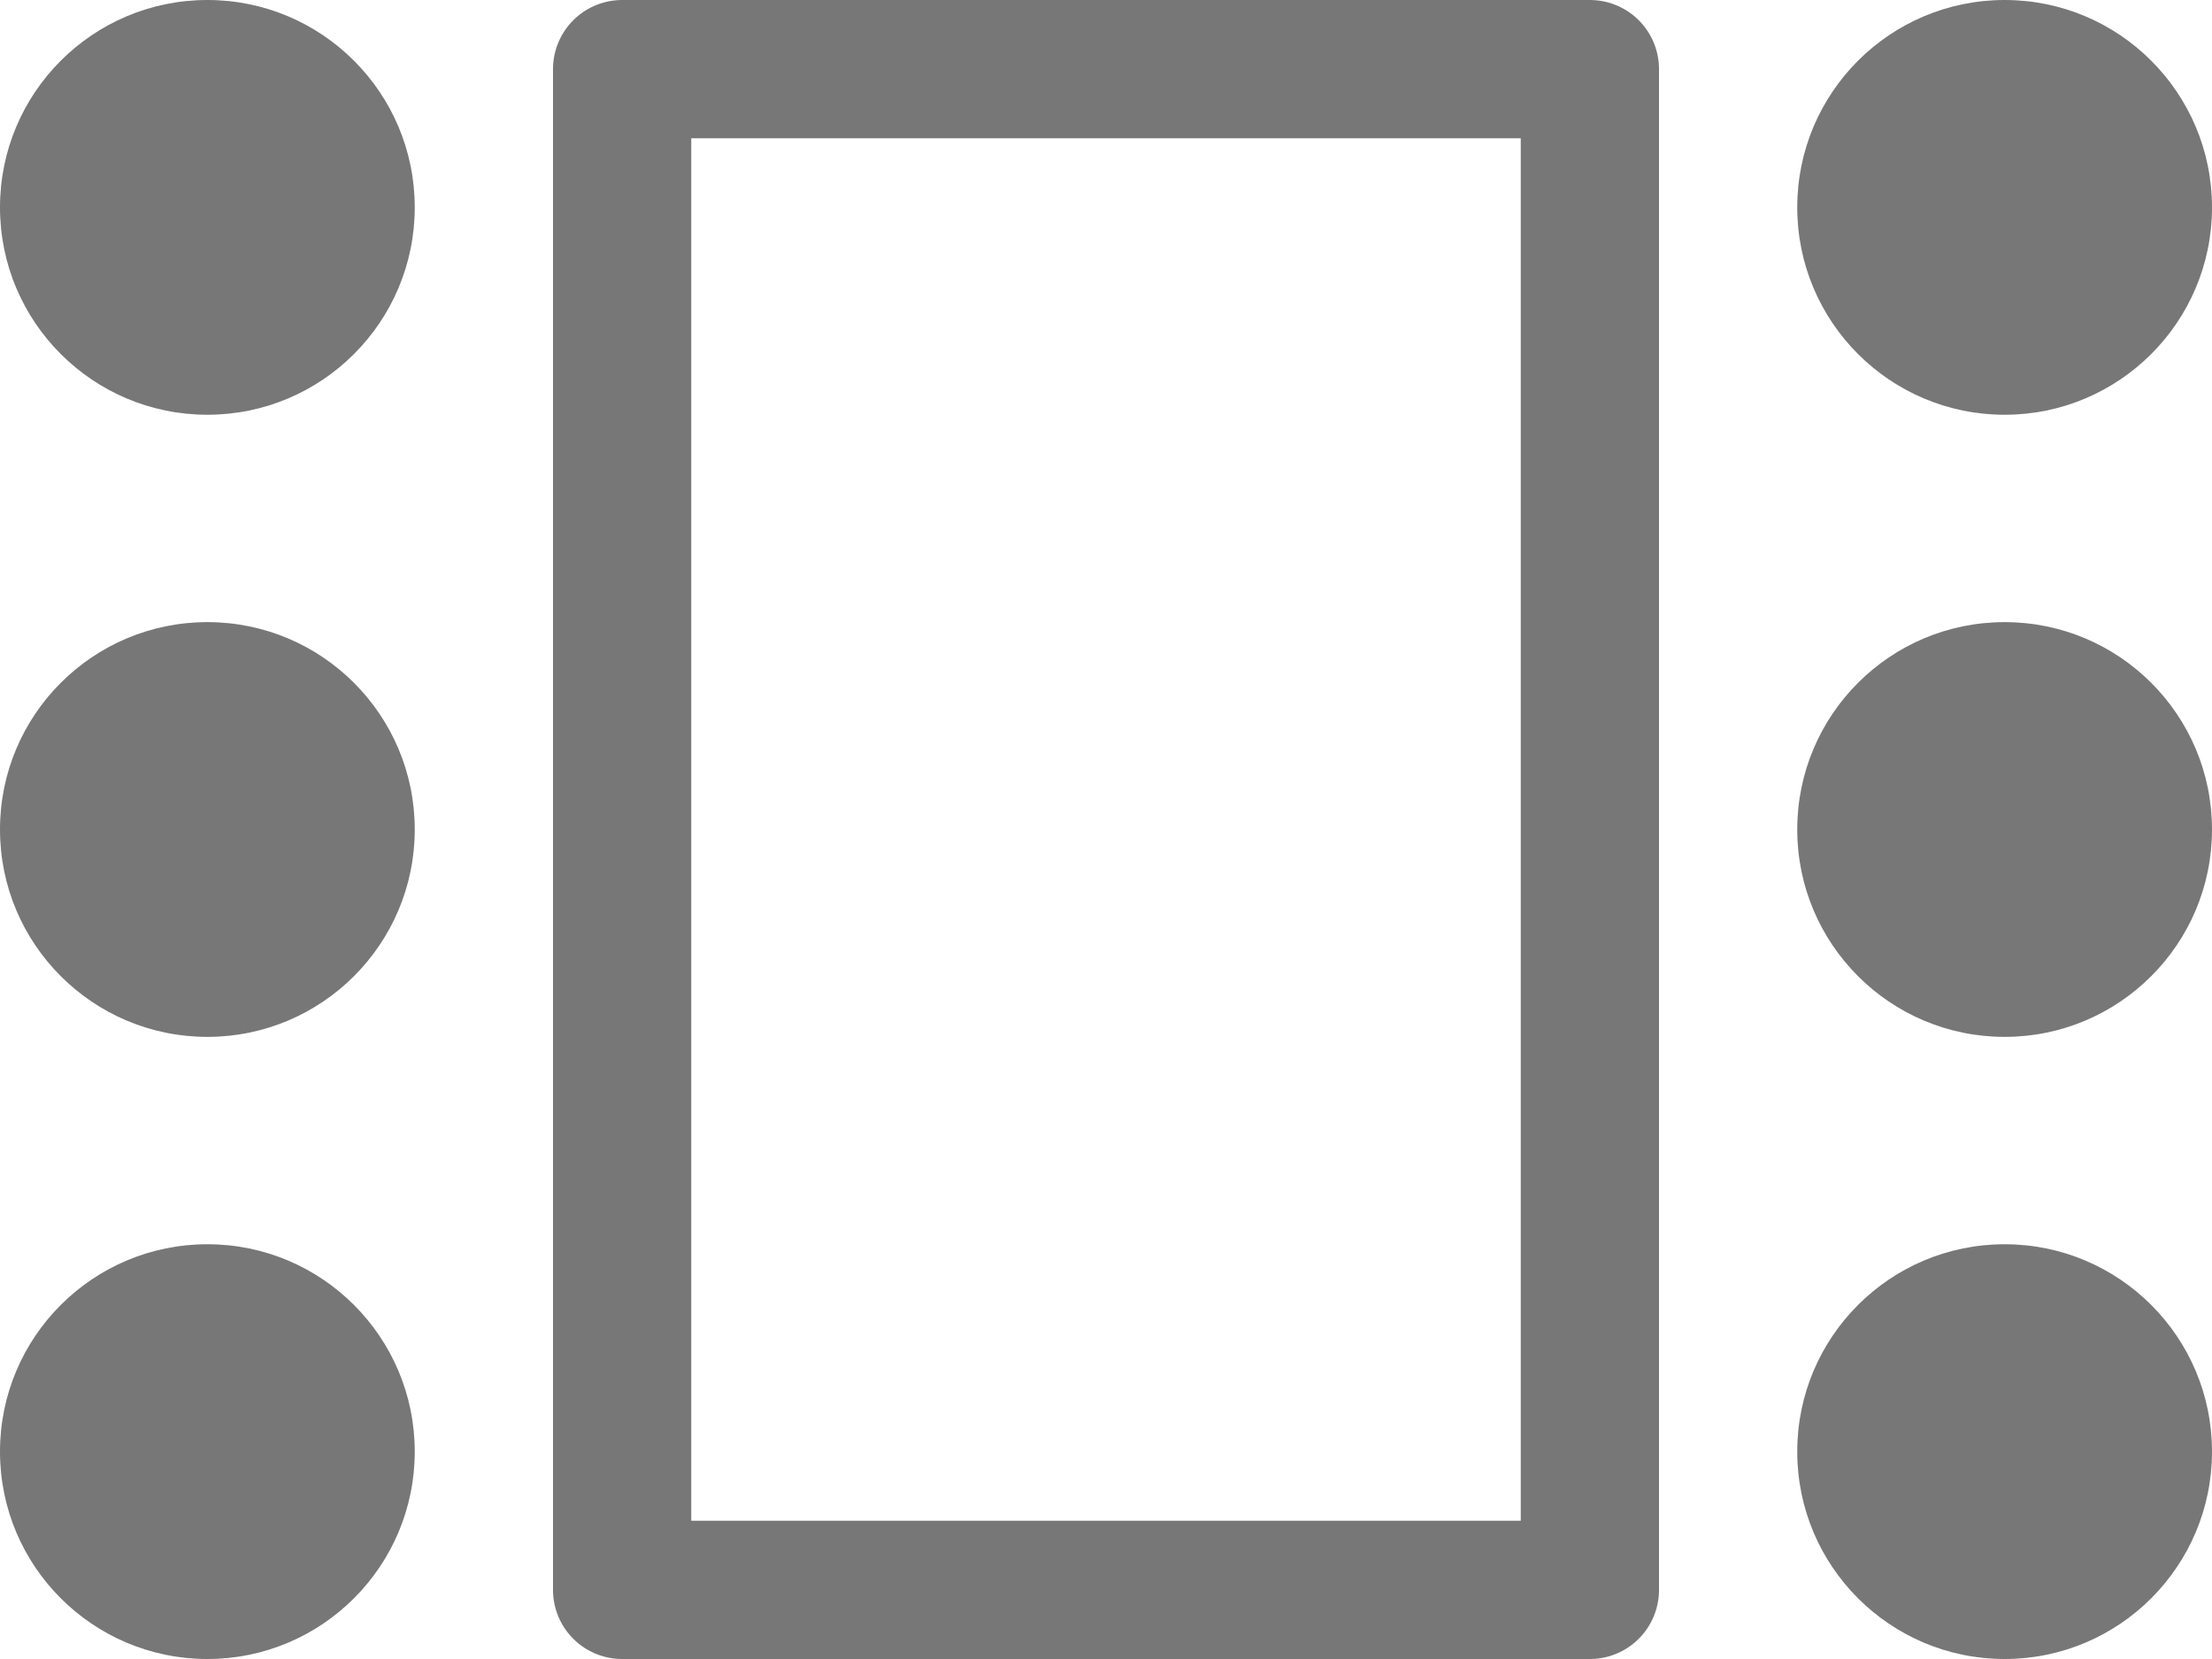
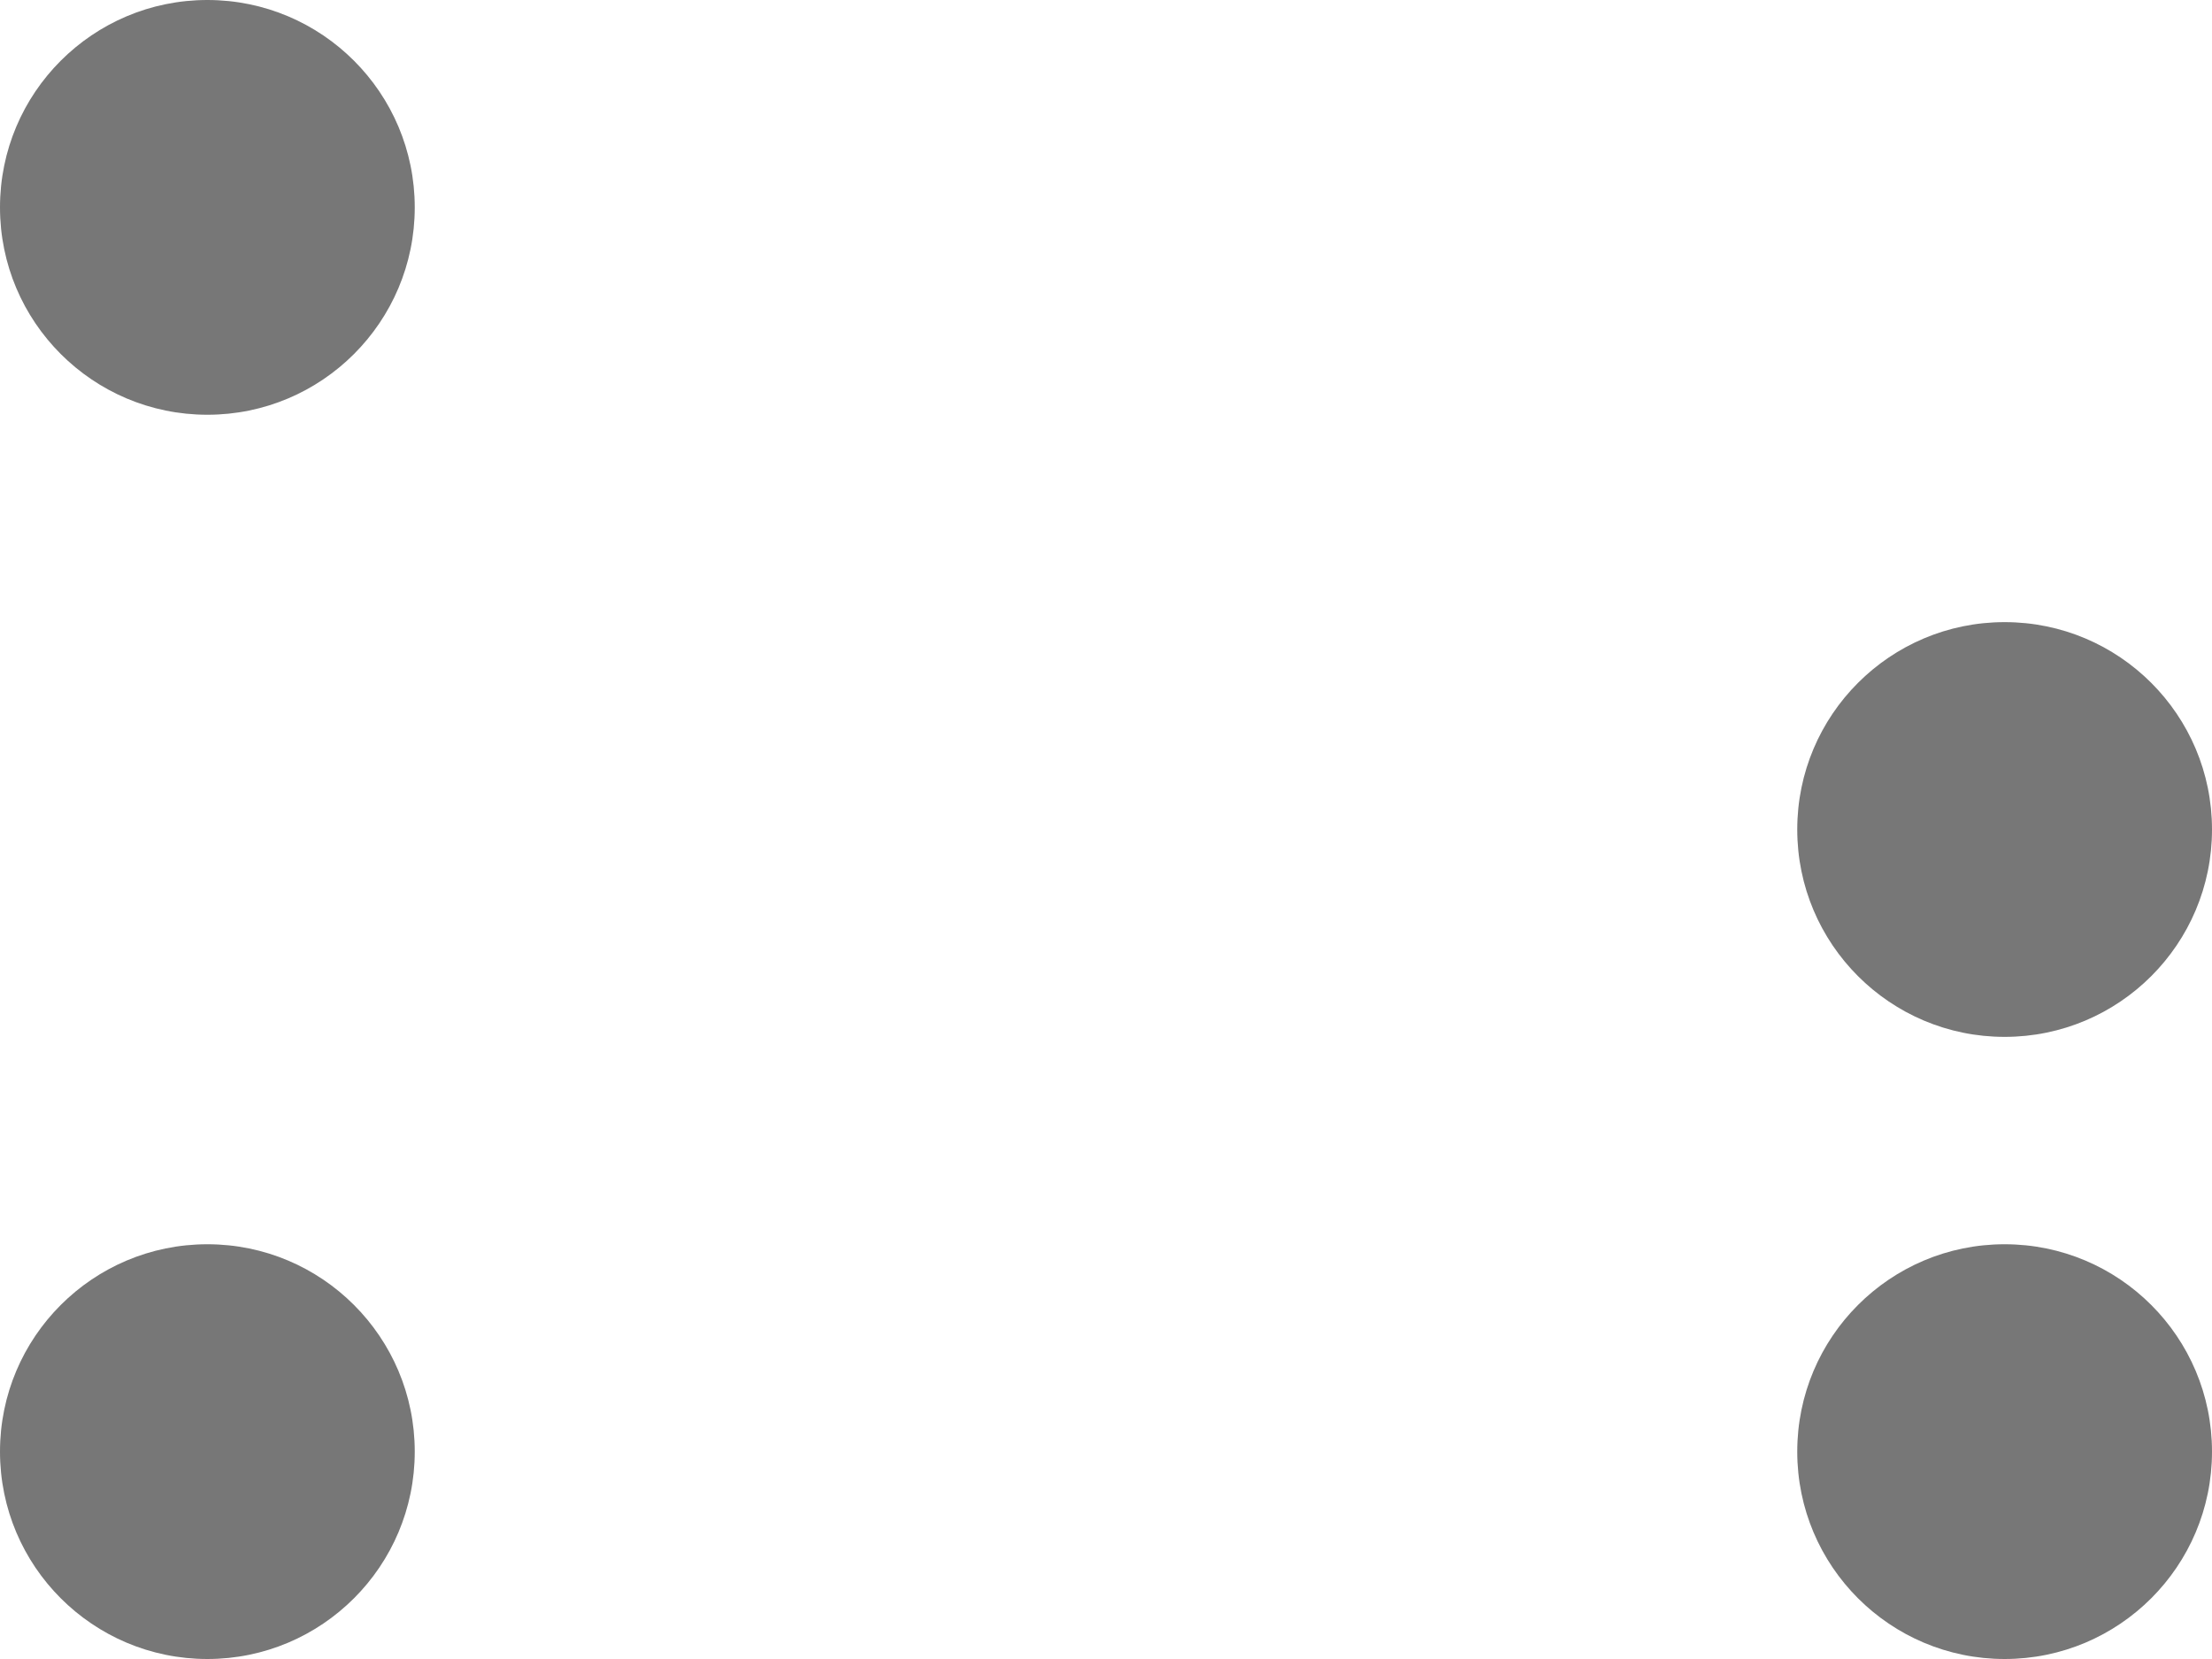
<svg xmlns="http://www.w3.org/2000/svg" width="16" height="12" viewBox="0 0 16 12">
  <g id="conference-room" transform="translate(0 -2)">
-     <rect id="Rectangle_269" data-name="Rectangle 269" width="7" height="11" transform="translate(4.5 2.5)" stroke-width="1" stroke="#777" stroke-linecap="round" stroke-linejoin="round" fill="none" />
    <circle id="Ellipse_29" data-name="Ellipse 29" cx="1.5" cy="1.5" r="1.5" transform="translate(0 2)" fill="#777" />
-     <circle id="Ellipse_30" data-name="Ellipse 30" cx="1.5" cy="1.5" r="1.5" transform="translate(0 6.5)" fill="#777" />
    <circle id="Ellipse_31" data-name="Ellipse 31" cx="1.5" cy="1.5" r="1.5" transform="translate(0 11)" fill="#777" />
-     <circle id="Ellipse_32" data-name="Ellipse 32" cx="1.5" cy="1.5" r="1.5" transform="translate(13 2)" fill="#777" />
    <circle id="Ellipse_33" data-name="Ellipse 33" cx="1.5" cy="1.5" r="1.5" transform="translate(13 6.5)" fill="#777" />
    <circle id="Ellipse_34" data-name="Ellipse 34" cx="1.5" cy="1.5" r="1.5" transform="translate(13 11)" fill="#777" />
  </g>
</svg>